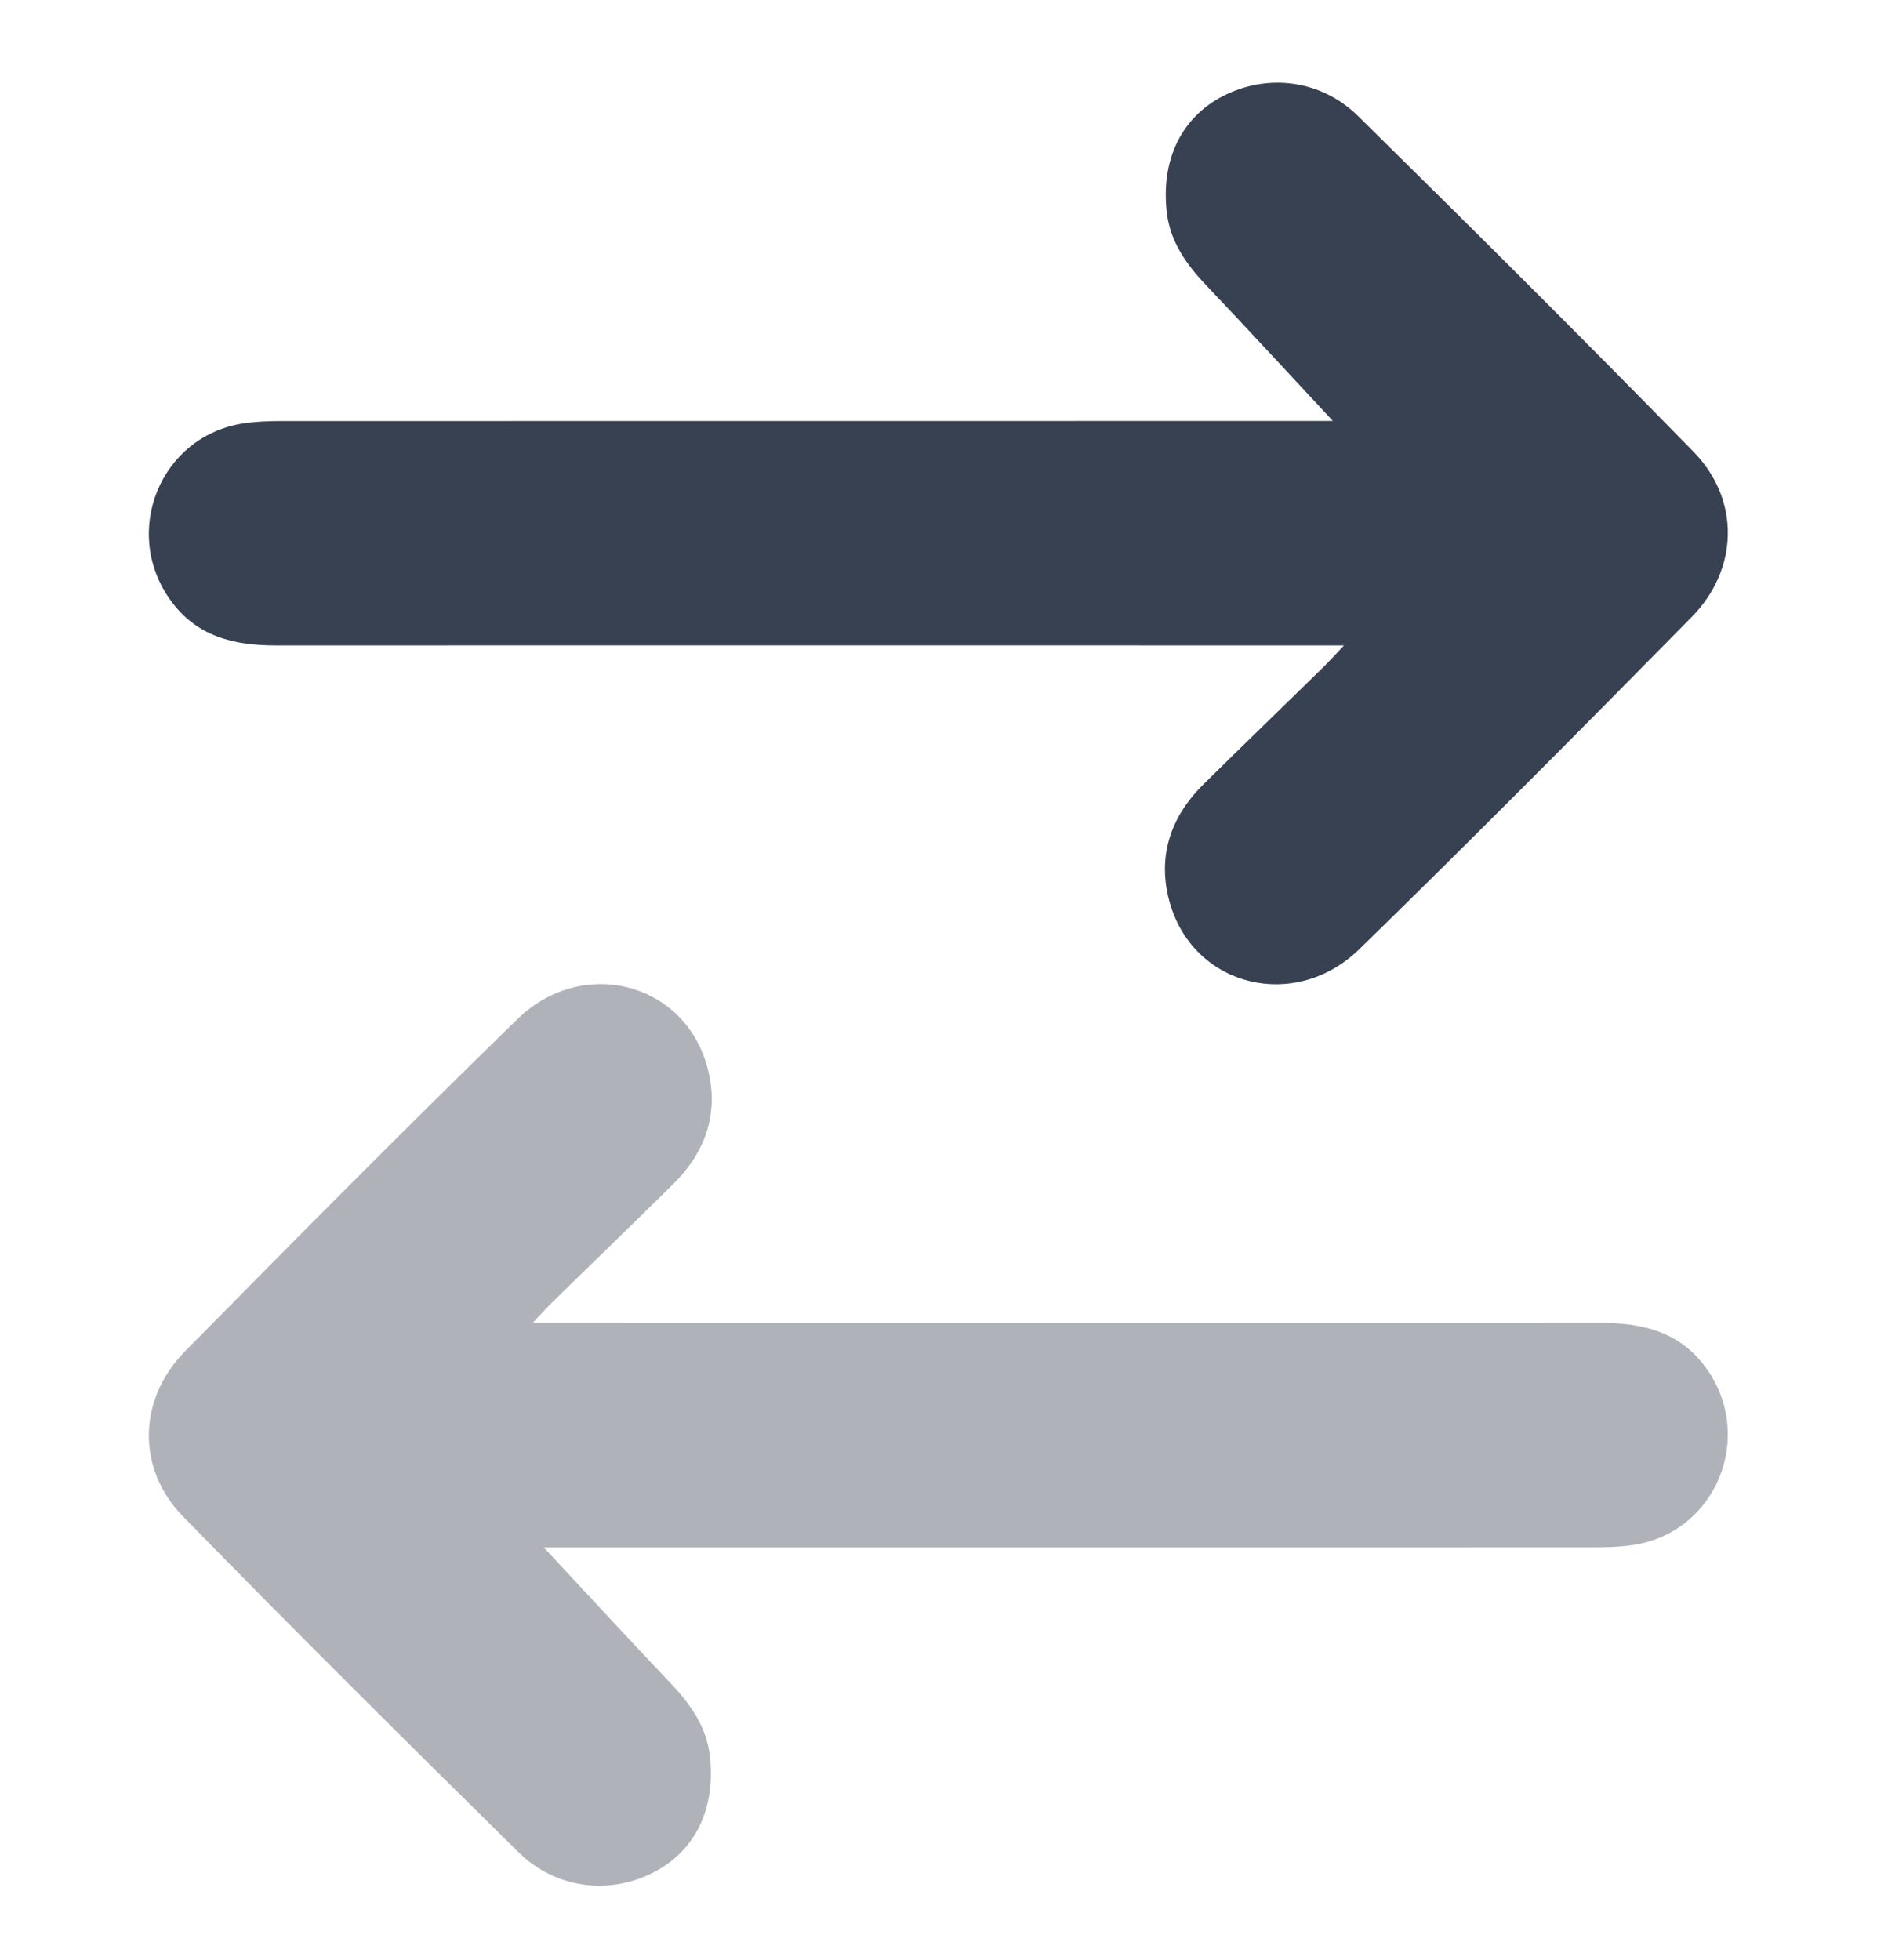
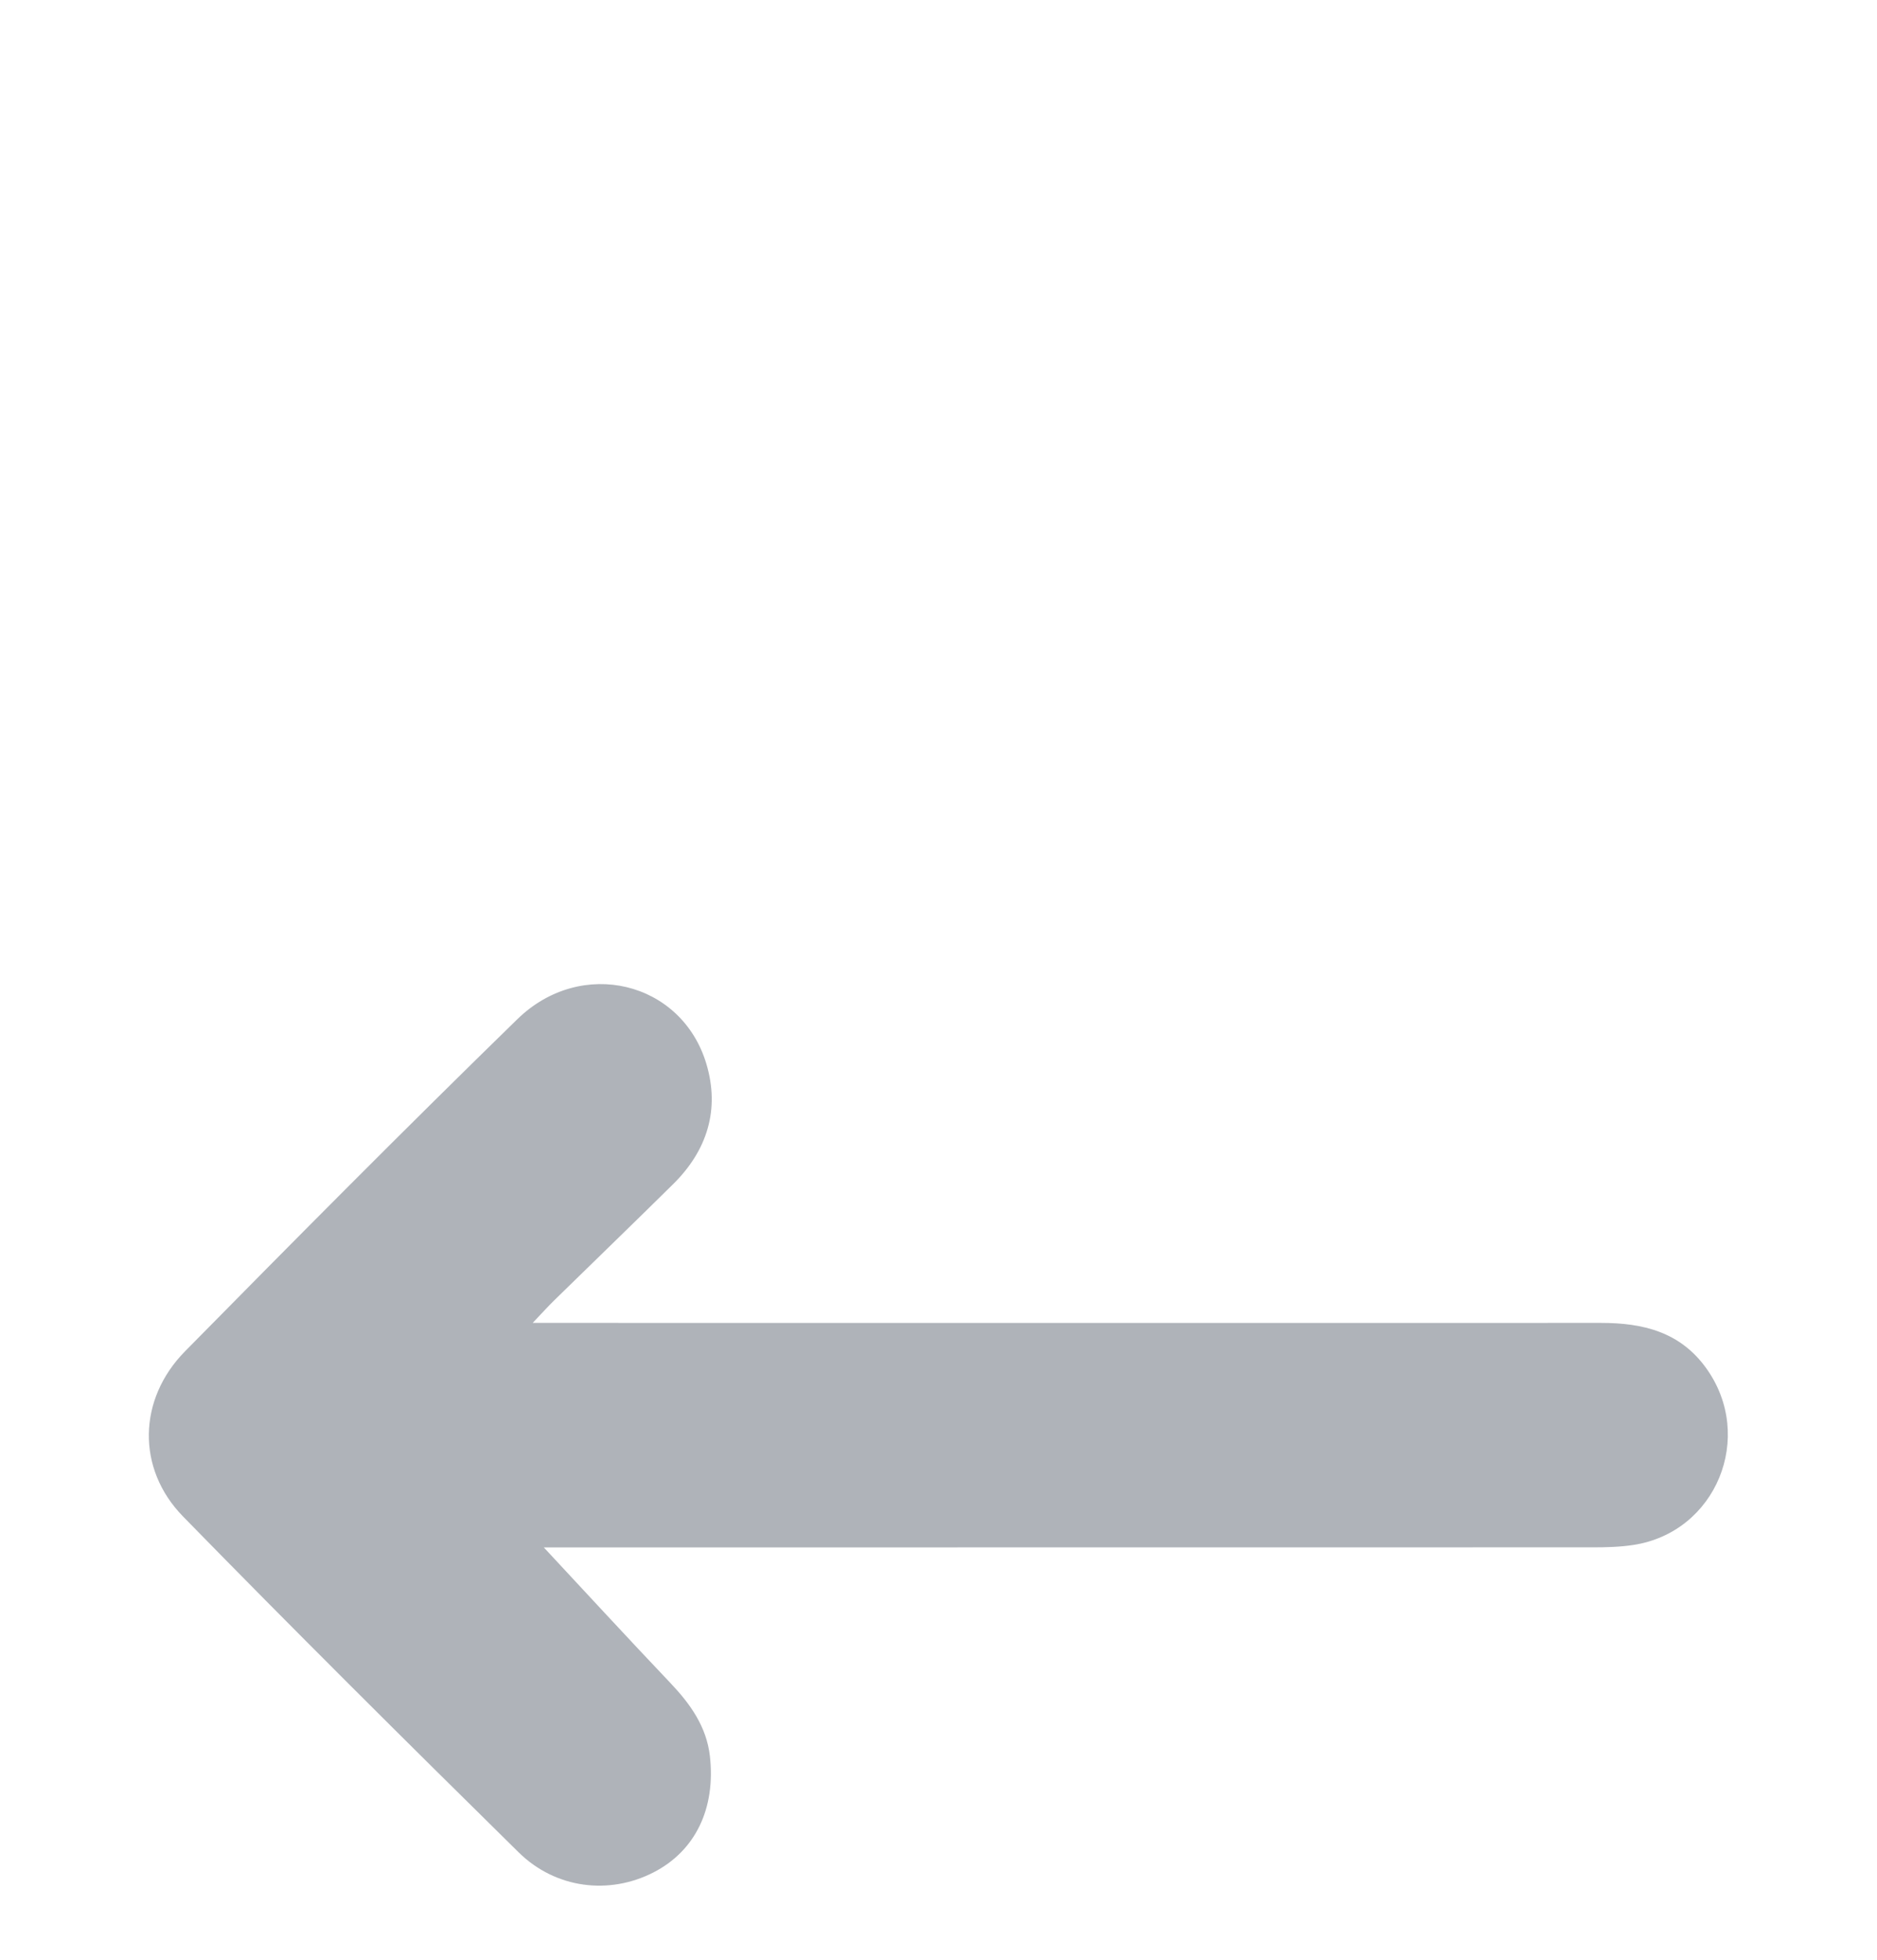
<svg xmlns="http://www.w3.org/2000/svg" width="227" height="237" viewBox="0 0 227 237" fill="none">
-   <path d="M161.205 50.897C160.647 50.897 159.53 50.897 158.413 50.897C117.03 50.897 75.636 50.897 34.254 50.908C32.647 50.908 31.028 50.953 29.444 51.193C19.415 52.709 14.662 64.277 20.611 72.562C23.768 76.962 28.27 78.044 33.319 78.044C75.089 78.033 116.848 78.044 158.618 78.044H162.539C161.365 79.287 160.692 80.027 159.986 80.723C155.176 85.43 150.344 90.091 145.557 94.821C141.443 98.878 139.881 103.824 141.534 109.363C144.52 119.347 156.646 122.322 164.396 114.766C177.959 101.545 191.305 88.097 204.594 74.602C210.281 68.824 210.475 60.413 204.822 54.635C191.453 40.947 177.879 27.464 164.248 14.039C159.735 9.594 153.25 8.876 147.939 11.6C142.89 14.187 140.383 19.304 141.112 25.686C141.523 29.231 143.471 31.966 145.876 34.496C151.073 39.967 156.19 45.529 161.205 50.908V50.897Z" fill="#374151" />
  <path opacity="0.4" d="M65.757 187.104C66.315 187.104 67.432 187.104 68.549 187.104C109.931 187.104 151.325 187.104 192.708 187.092C194.315 187.092 195.933 187.047 197.518 186.807C207.547 185.291 212.3 173.723 206.35 165.438C203.193 161.039 198.692 159.956 193.643 159.956C151.872 159.967 110.114 159.956 68.344 159.956H64.423C65.597 158.714 66.269 157.973 66.976 157.277C71.785 152.571 76.618 147.909 81.405 143.179C85.519 139.122 87.08 134.176 85.428 128.637C82.442 118.653 70.315 115.678 62.565 123.235C49.003 136.455 35.657 149.904 22.368 163.398C16.681 169.176 16.487 177.587 22.14 183.365C35.509 197.053 49.083 210.536 62.714 223.962C67.227 228.406 73.712 229.124 79.023 226.401C84.072 223.813 86.579 218.696 85.85 212.314C85.439 208.769 83.49 206.034 81.085 203.504C75.888 198.033 70.771 192.472 65.757 187.092V187.104Z" fill="#374151" />
</svg>